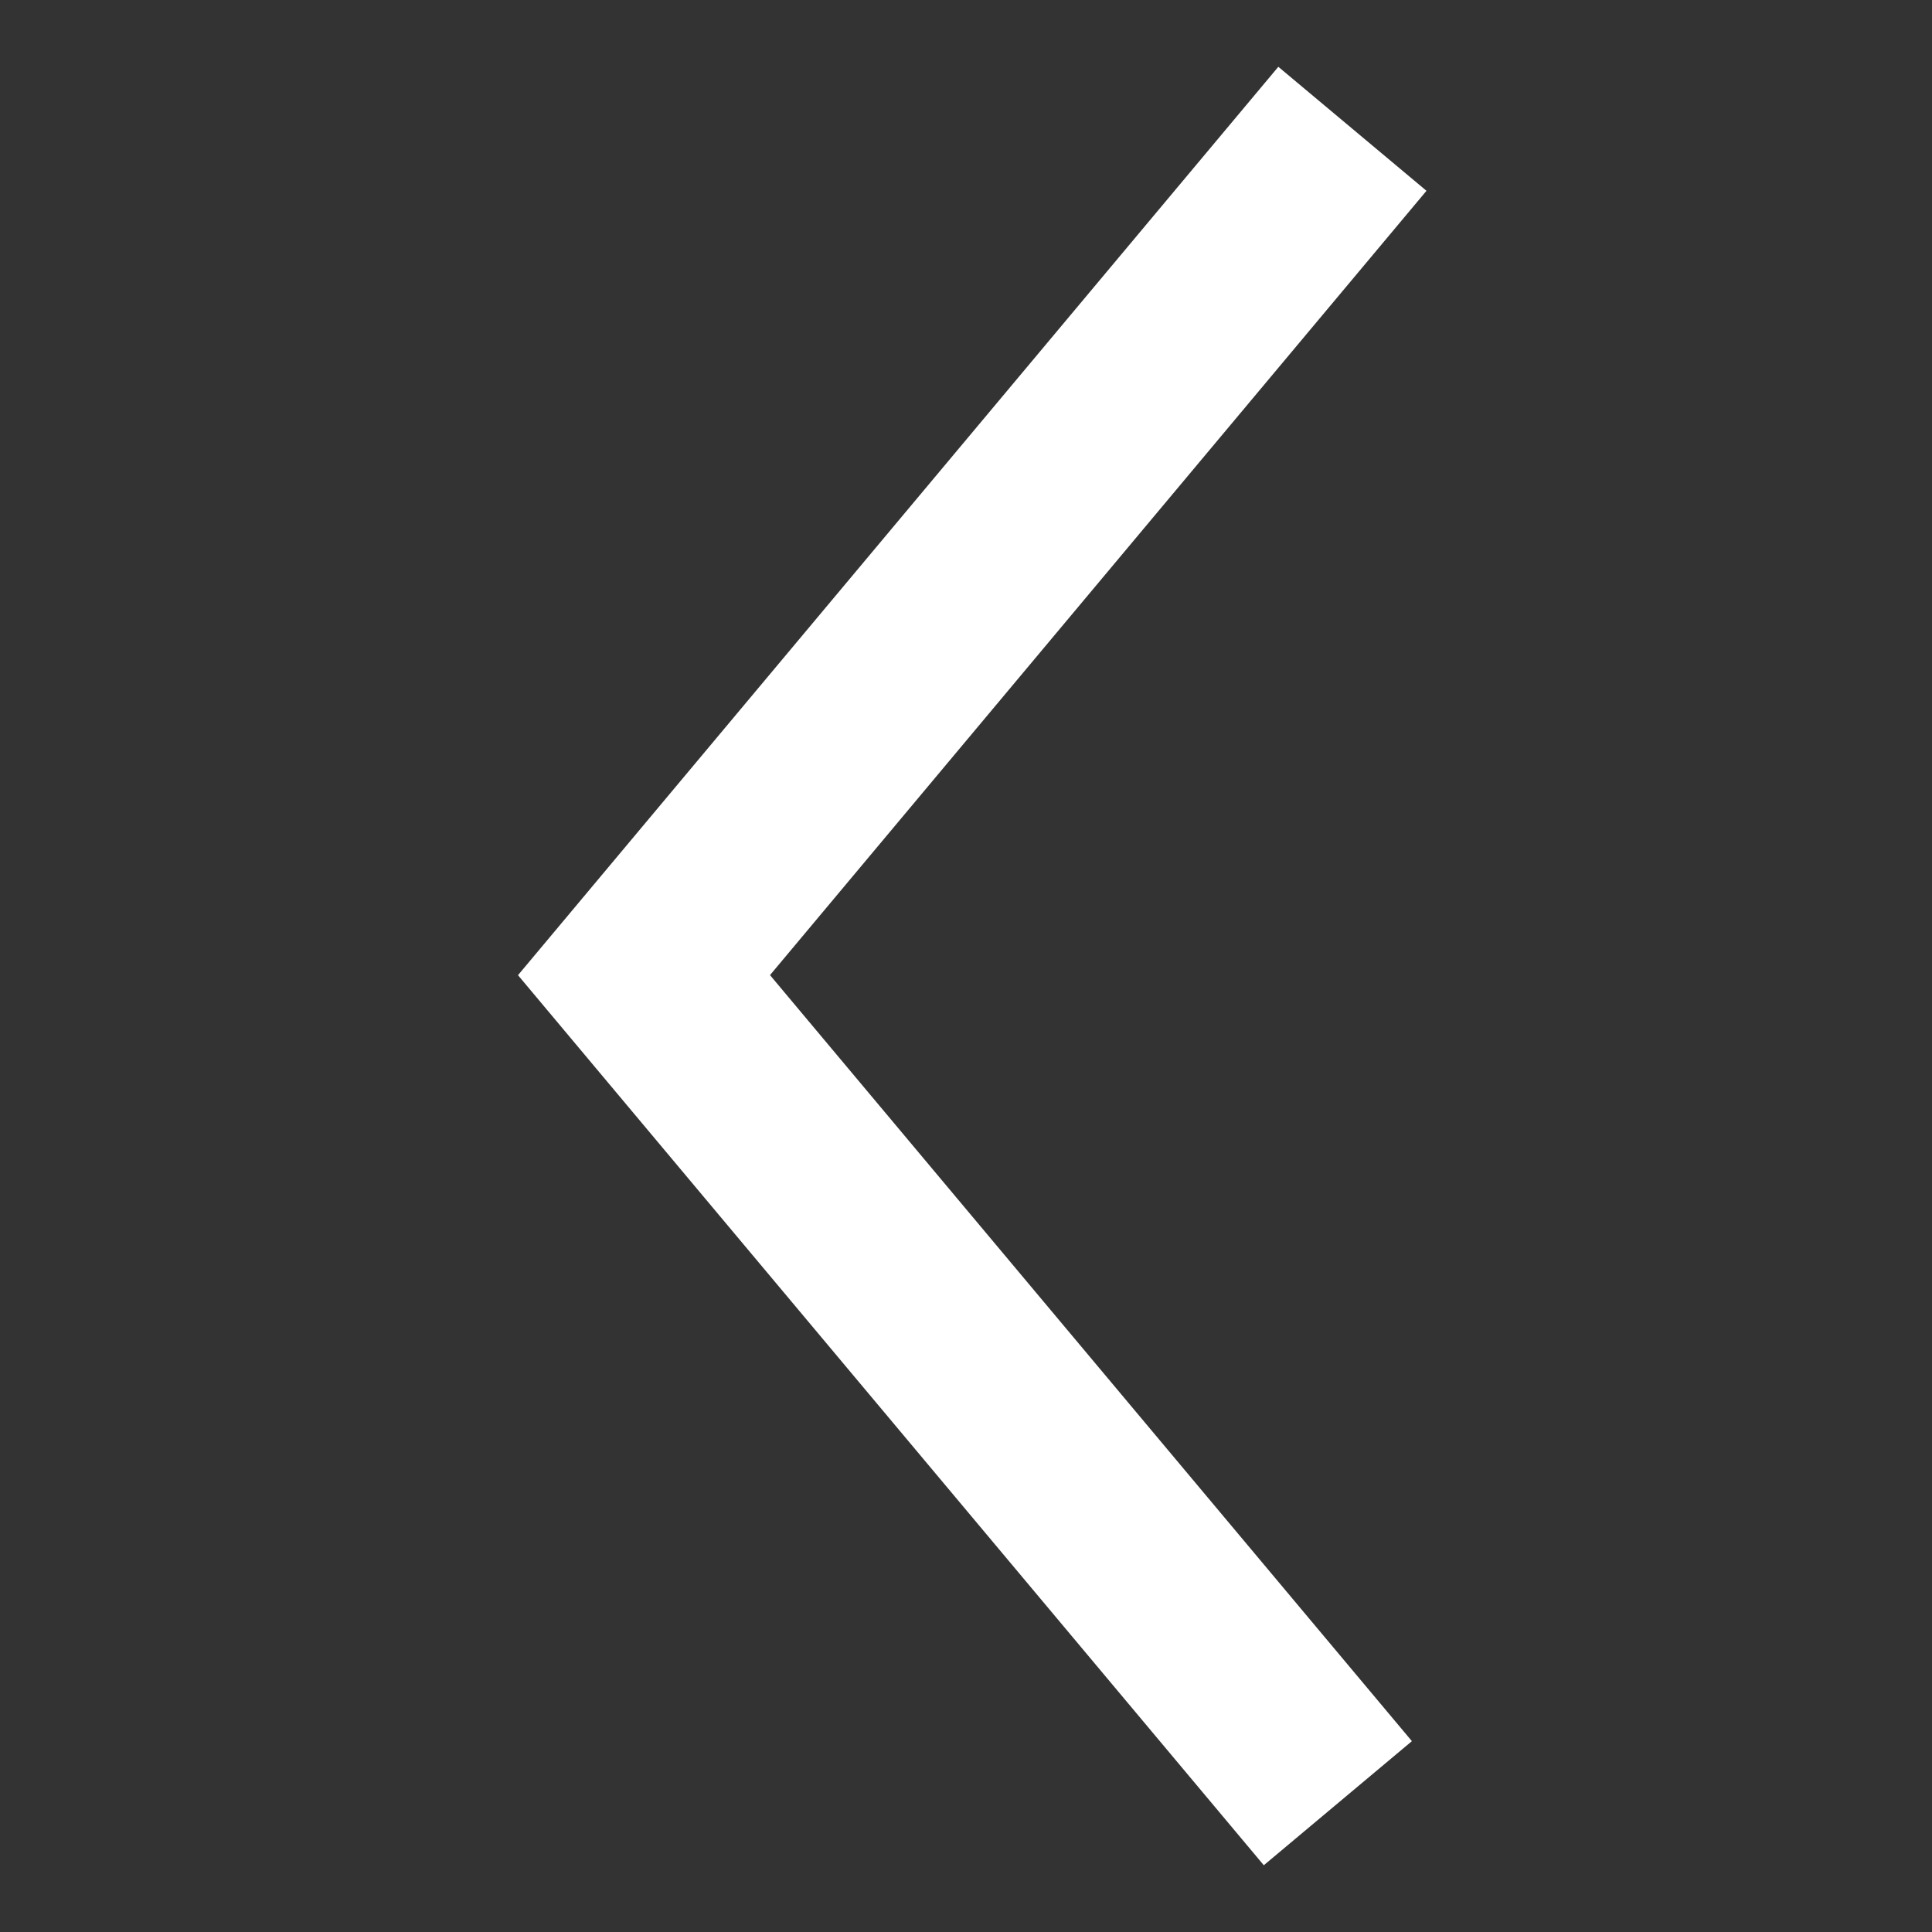
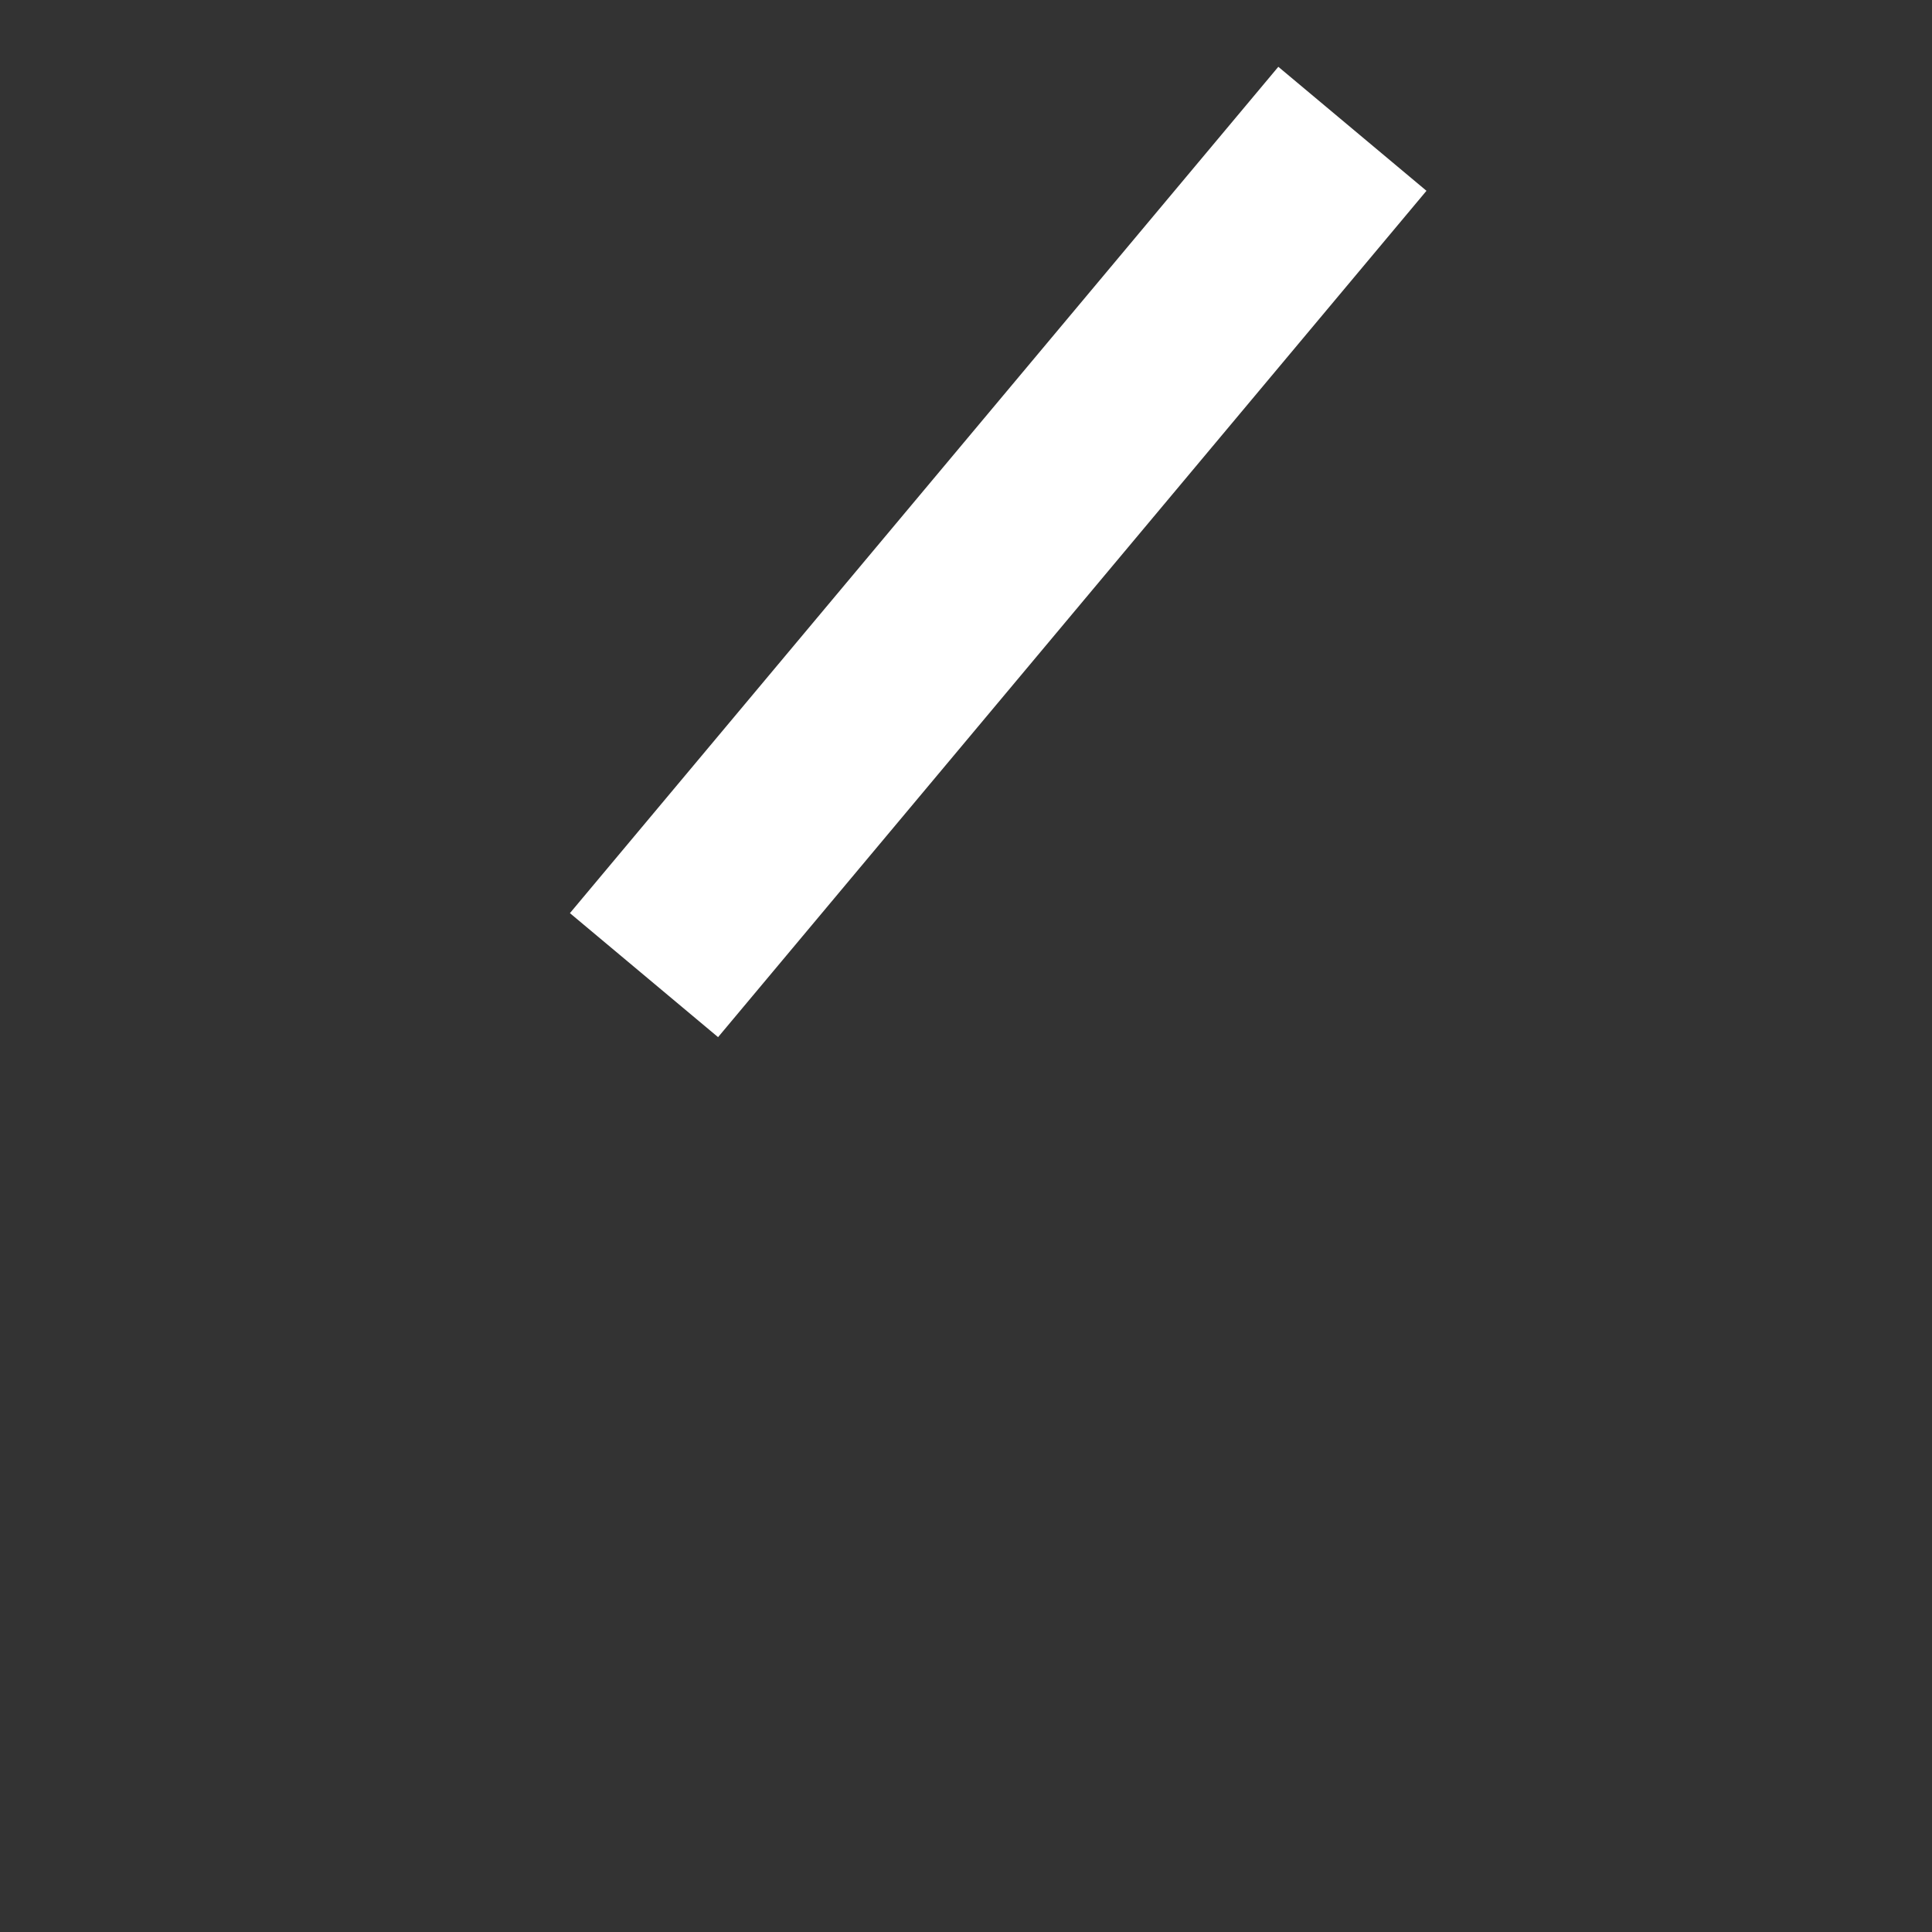
<svg xmlns="http://www.w3.org/2000/svg" width="30" height="30" viewBox="0 0 30 30" fill="none">
  <rect x="0" y="0" width="30" height="30" fill="#333333" stroke="none" />
-   <path d="M21 2L10 15.142L20.774 28" stroke="white" stroke-width="3" stroke-miterlimit="10" />
+   <path d="M21 2L10 15.142" stroke="white" stroke-width="3" stroke-miterlimit="10" />
</svg>